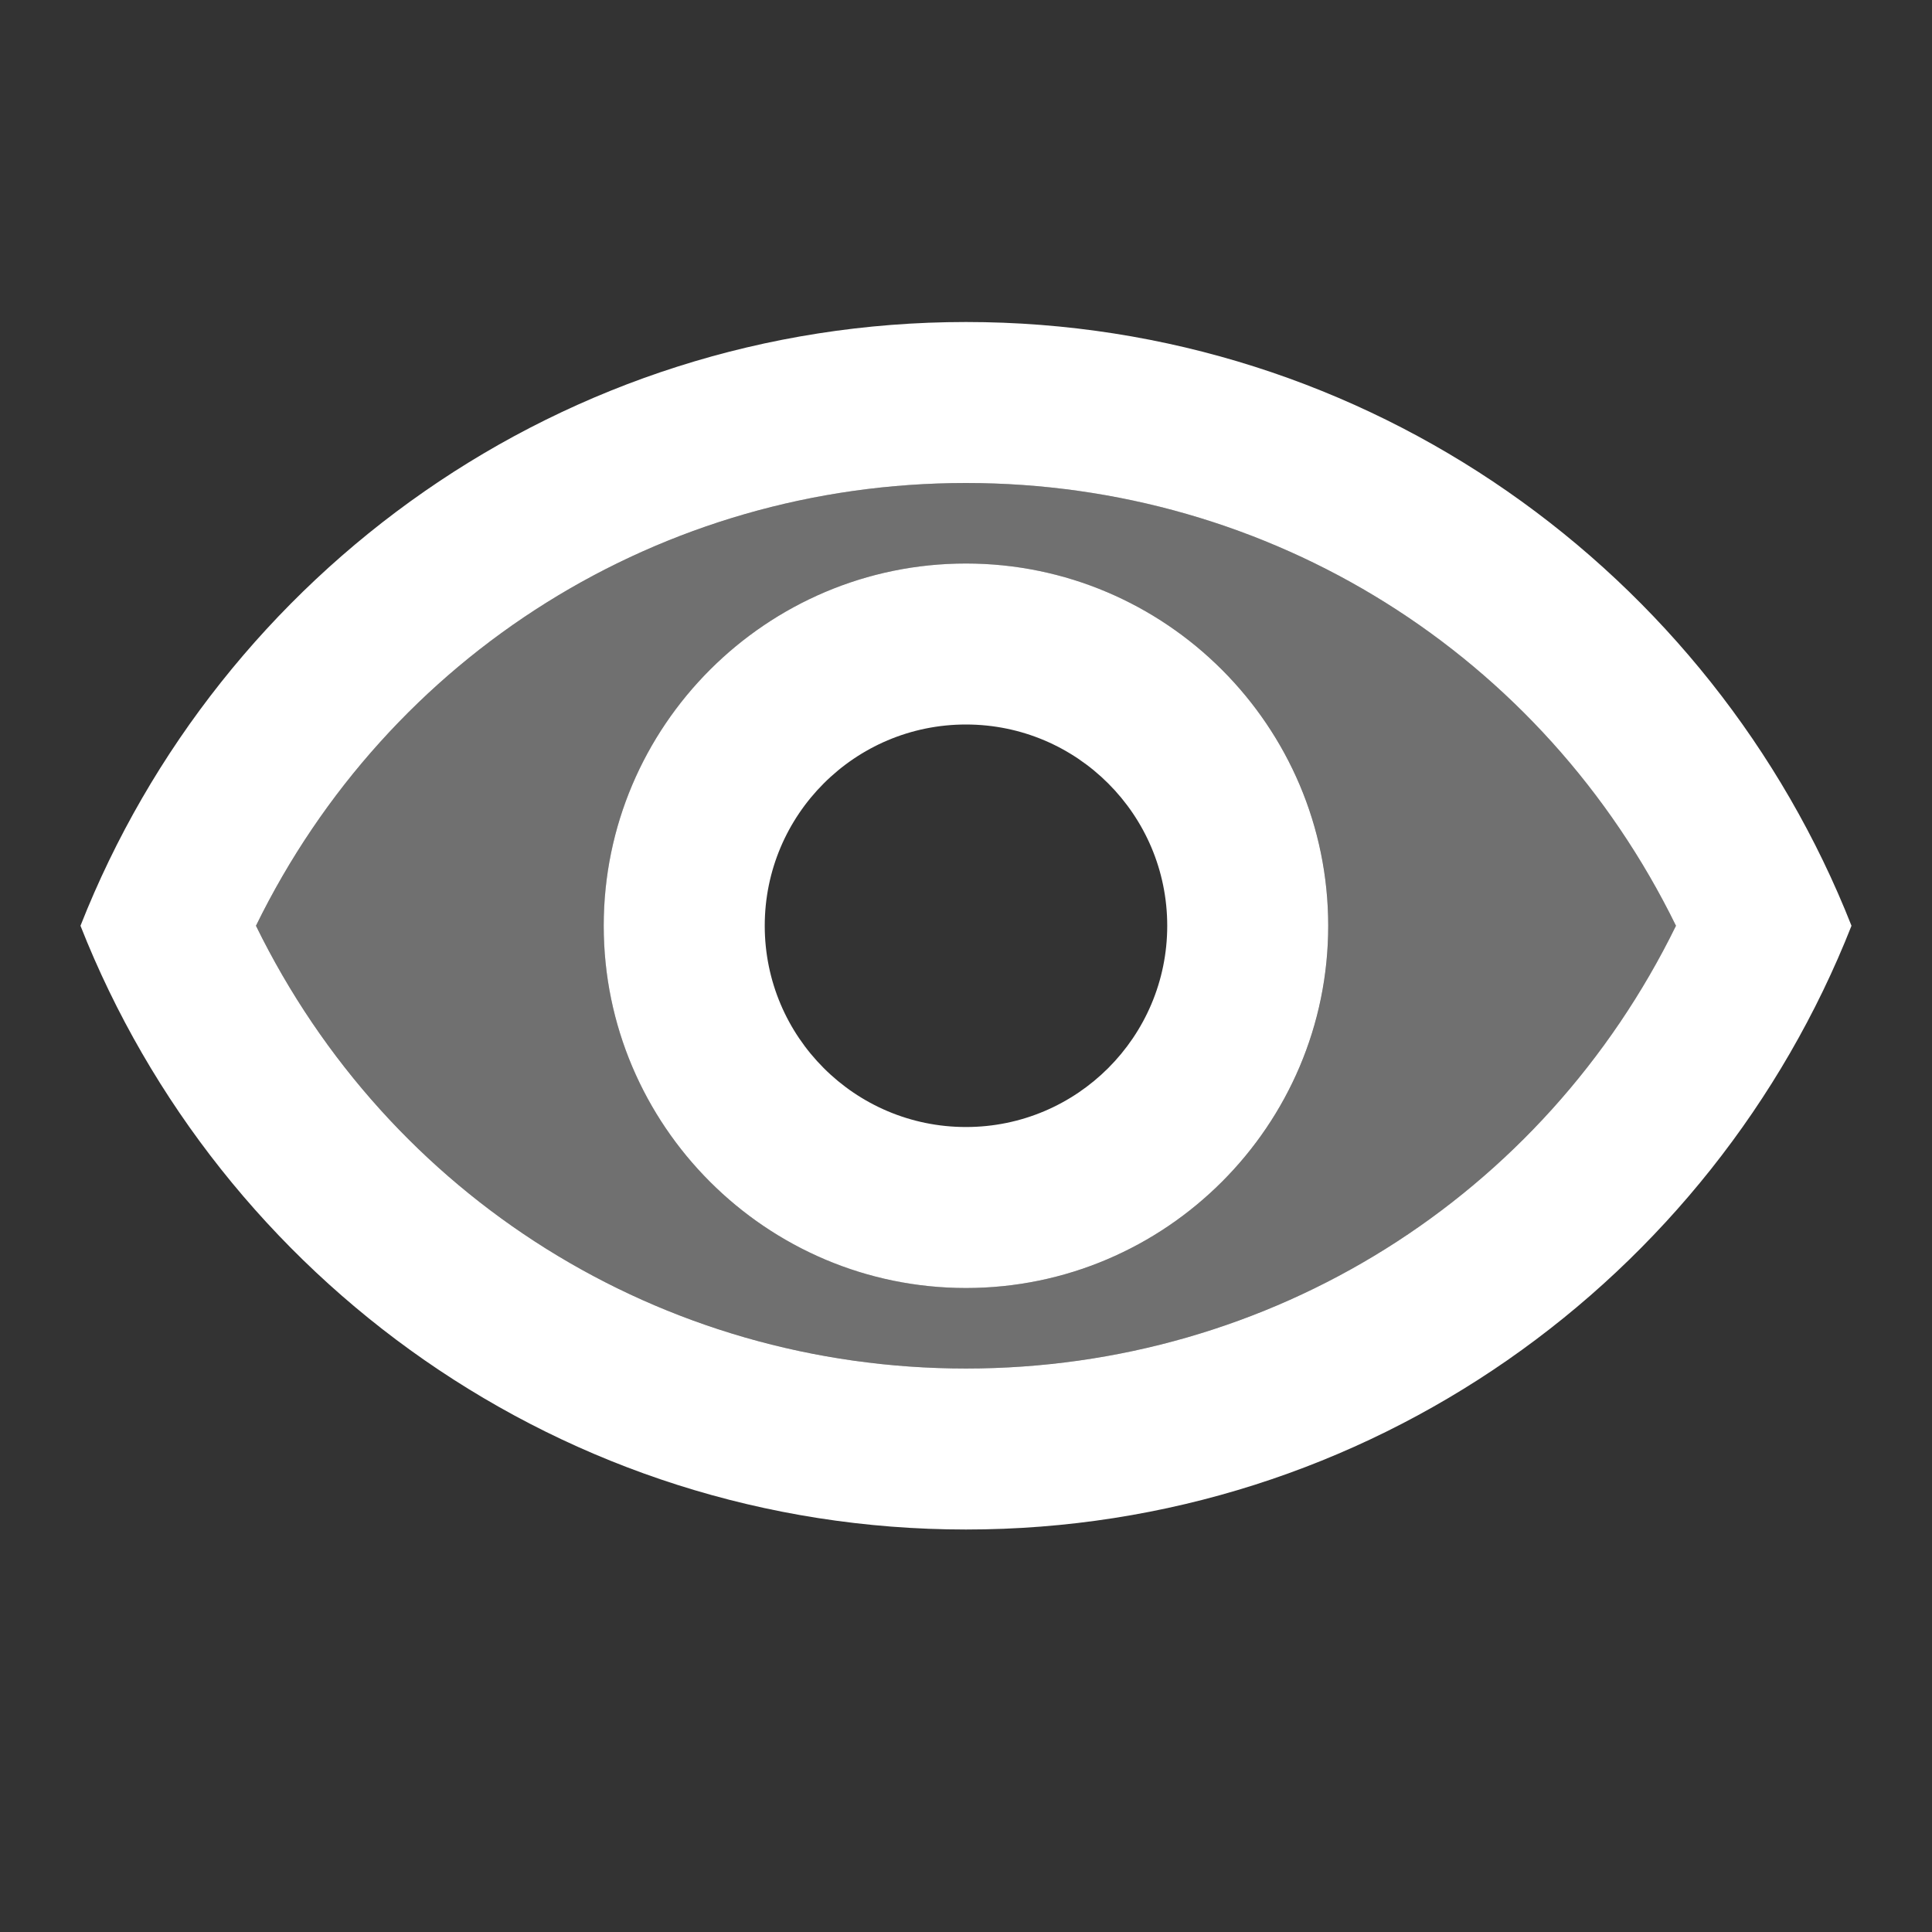
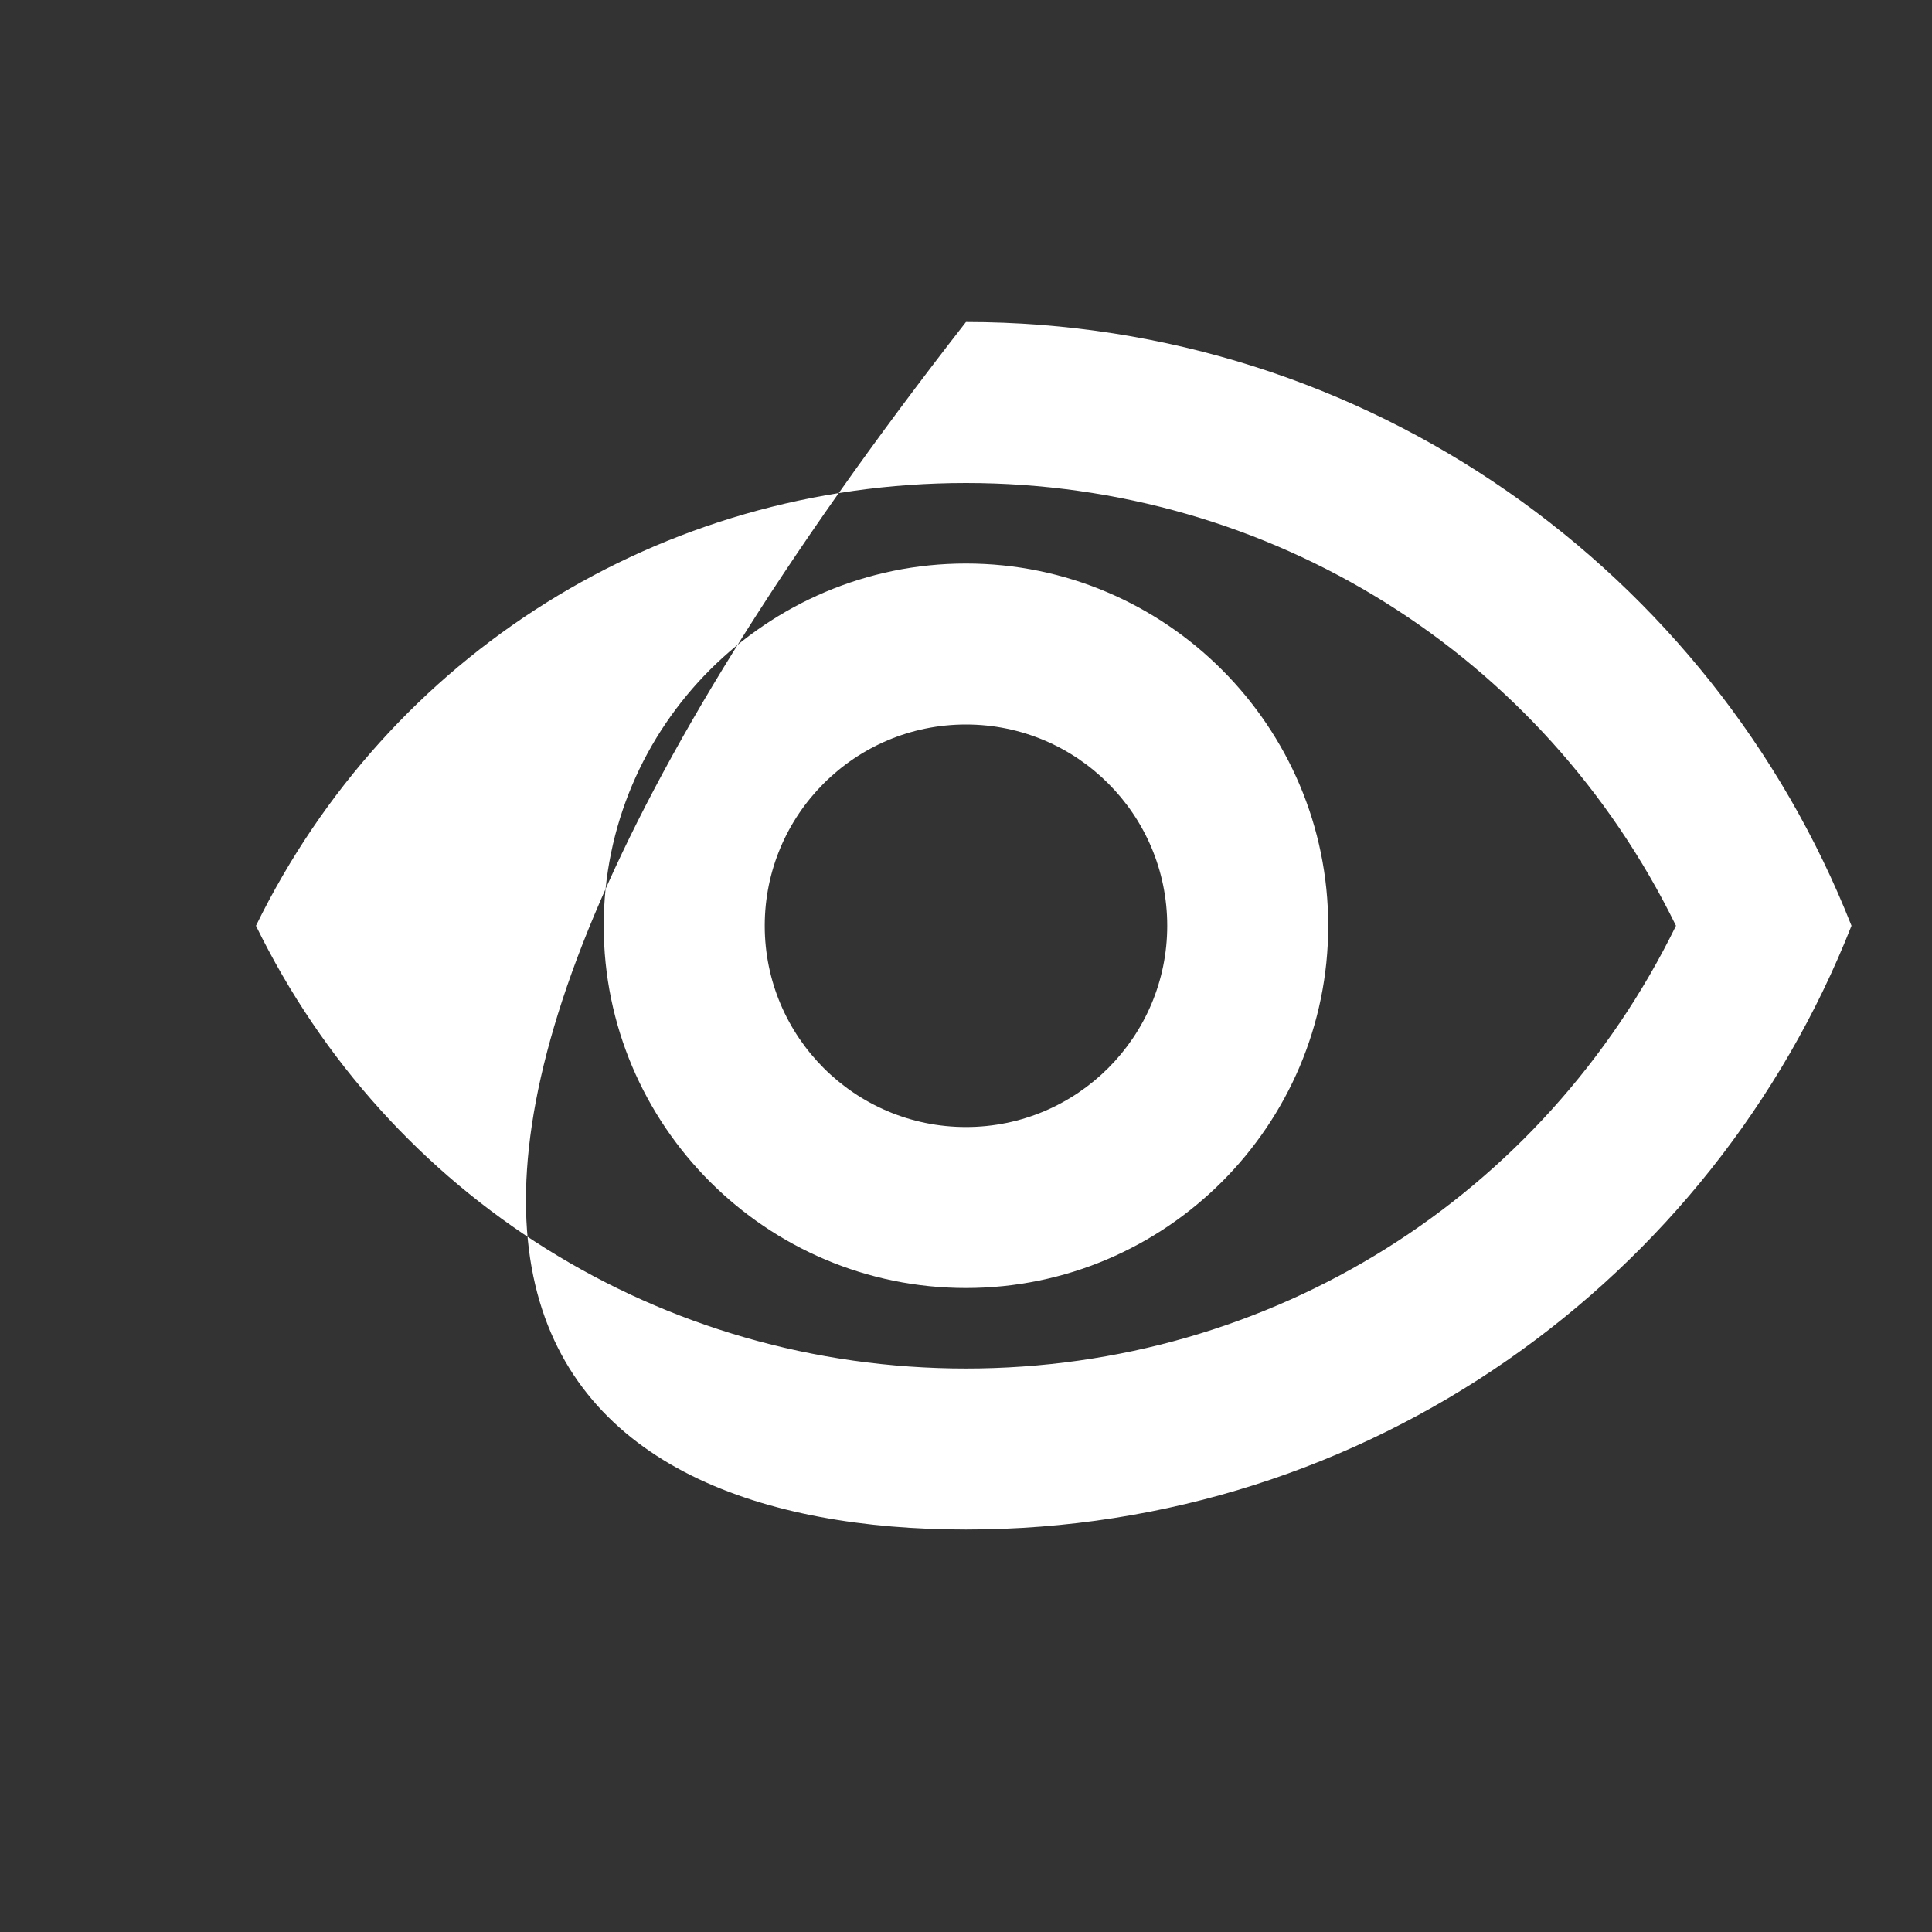
<svg xmlns="http://www.w3.org/2000/svg" width="64" height="64" viewBox="0 0 64 64" fill="none">
  <rect x="0" y="0" width="64" height="64" fill="#333333" stroke="none" />
  <g clip-path="url(#clip0_407_760)">
-     <path opacity="0.3" d="M32.001 16C21.894 16 12.88 21.68 8.48 30.667C12.88 39.653 21.894 45.333 32.001 45.333C42.107 45.333 51.12 39.653 55.52 30.667C51.12 21.68 42.107 16 32.001 16ZM32.001 42.667C25.387 42.667 20 37.28 20 30.667C20 24.053 25.387 18.667 32.001 18.667C38.614 18.667 44.001 24.053 44.001 30.667C44.001 37.28 38.614 42.667 32.001 42.667Z" fill="white" />
-     <path d="M31.999 10.667C18.666 10.667 7.279 18.96 2.666 30.667C7.279 42.374 18.666 50.667 31.999 50.667C45.333 50.667 56.719 42.374 61.333 30.667C56.719 18.96 45.333 10.667 31.999 10.667ZM31.999 45.334C21.893 45.334 12.879 39.654 8.479 30.667C12.879 21.68 21.893 16 31.999 16C42.106 16 51.119 21.68 55.519 30.667C51.119 39.654 42.106 45.334 31.999 45.334ZM31.999 18.667C25.386 18.667 19.999 24.054 19.999 30.667C19.999 37.28 25.386 42.667 31.999 42.667C38.613 42.667 43.999 37.28 43.999 30.667C43.999 24.054 38.613 18.667 31.999 18.667ZM31.999 37.334C28.319 37.334 25.333 34.347 25.333 30.667C25.333 26.987 28.319 24 31.999 24C35.679 24 38.666 26.987 38.666 30.667C38.666 34.347 35.679 37.334 31.999 37.334Z" fill="white" />
+     <path d="M31.999 10.667C7.279 42.374 18.666 50.667 31.999 50.667C45.333 50.667 56.719 42.374 61.333 30.667C56.719 18.96 45.333 10.667 31.999 10.667ZM31.999 45.334C21.893 45.334 12.879 39.654 8.479 30.667C12.879 21.68 21.893 16 31.999 16C42.106 16 51.119 21.68 55.519 30.667C51.119 39.654 42.106 45.334 31.999 45.334ZM31.999 18.667C25.386 18.667 19.999 24.054 19.999 30.667C19.999 37.28 25.386 42.667 31.999 42.667C38.613 42.667 43.999 37.28 43.999 30.667C43.999 24.054 38.613 18.667 31.999 18.667ZM31.999 37.334C28.319 37.334 25.333 34.347 25.333 30.667C25.333 26.987 28.319 24 31.999 24C35.679 24 38.666 26.987 38.666 30.667C38.666 34.347 35.679 37.334 31.999 37.334Z" fill="white" />
  </g>
  <defs>
    <clipPath id="clip0_407_760">
      <rect width="64" height="64" fill="white" />
    </clipPath>
  </defs>
</svg>